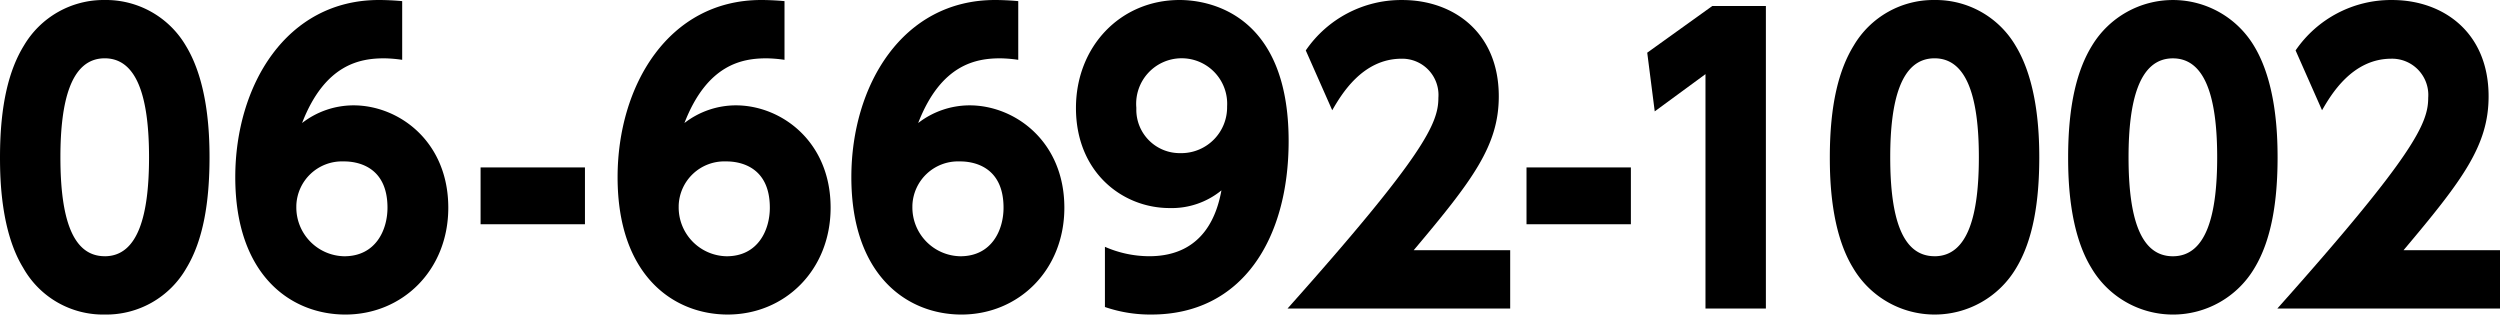
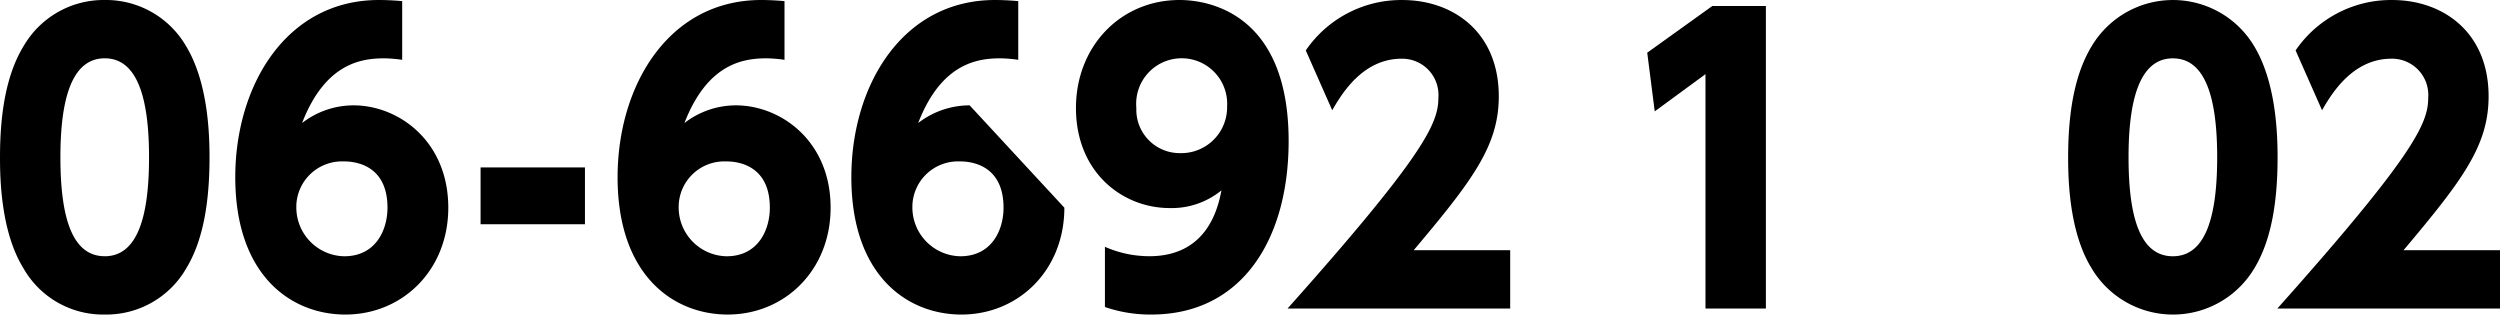
<svg xmlns="http://www.w3.org/2000/svg" viewBox="0 0 239.179 30.095">
  <g id="レイヤー_2" data-name="レイヤー 2">
    <g id="レイヤー_1-2" data-name="レイヤー 1">
      <path class="cls-1" d="M10.019,0A8.851,8.851,0,0,0,2.291,4.356C.891,6.624,0,9.935,0,15.047c0,2.123.1,7.127,2.223,10.582a8.767,8.767,0,0,0,7.8,4.464,8.829,8.829,0,0,0,7.8-4.428c1.642-2.7,2.223-6.407,2.223-10.618,0-2.52-.2-7.271-2.257-10.655A8.863,8.863,0,0,0,10.019,0Zm0,24.513c-3.077,0-4.24-3.6-4.24-9.467,0-5.328.991-9.467,4.24-9.467,3.043,0,4.24,3.6,4.24,9.467,0,5.4-.991,9.47-4.24,9.47Z" />
      <path class="cls-1" d="M33.825,10.079A8.047,8.047,0,0,0,28.9,11.771C31.09,6.117,34.475,5.58,36.768,5.58a12.876,12.876,0,0,1,1.71.144V.109C37.726.036,36.871,0,36.255,0,27.364,0,22.509,8.207,22.509,16.954c0,9.431,5.368,13.139,10.532,13.139,5.471,0,9.848-4.248,9.848-10.223C42.887,13.5,38.134,10.079,33.825,10.079Zm-.889,14.438a4.671,4.671,0,0,1-4.585-4.755l0-.105a4.367,4.367,0,0,1,4.513-4.214l.069,0c1.026,0,4.138.323,4.138,4.427C37.074,21.958,35.979,24.517,32.936,24.517Z" />
      <rect class="cls-1" x="45.978" y="16.018" width="9.985" height="5.436" />
      <path class="cls-1" d="M70.405,10.079a8.047,8.047,0,0,0-4.924,1.692c2.187-5.654,5.573-6.191,7.865-6.191a12.875,12.875,0,0,1,1.709.144V.109C74.3.036,73.449,0,72.832,0c-8.89,0-13.746,8.206-13.746,16.953,0,9.431,5.369,13.139,10.533,13.139,5.47,0,9.847-4.248,9.847-10.223C79.468,13.5,74.713,10.079,70.405,10.079Zm-.889,14.438a4.671,4.671,0,0,1-4.585-4.755l0-.105a4.367,4.367,0,0,1,4.513-4.214l.069,0c1.025,0,4.138.323,4.138,4.427C73.654,21.958,72.559,24.517,69.516,24.517Z" />
-       <path class="cls-1" d="M92.768,10.079a8.052,8.052,0,0,0-4.925,1.692C90.032,6.12,93.417,5.58,95.708,5.58a12.876,12.876,0,0,1,1.71.144V.109C96.665.036,95.811,0,95.2,0,86.305,0,81.45,8.207,81.45,16.954c0,9.431,5.368,13.139,10.531,13.139,5.471,0,9.848-4.248,9.848-10.223C101.826,13.5,97.073,10.079,92.768,10.079Zm-.893,14.438a4.671,4.671,0,0,1-4.585-4.755l0-.105a4.367,4.367,0,0,1,4.513-4.214l.069,0c1.027,0,4.138.323,4.138,4.427C96.013,21.958,94.919,24.517,91.875,24.517Z" />
+       <path class="cls-1" d="M92.768,10.079a8.052,8.052,0,0,0-4.925,1.692C90.032,6.12,93.417,5.58,95.708,5.58a12.876,12.876,0,0,1,1.71.144V.109C96.665.036,95.811,0,95.2,0,86.305,0,81.45,8.207,81.45,16.954c0,9.431,5.368,13.139,10.531,13.139,5.471,0,9.848-4.248,9.848-10.223Zm-.893,14.438a4.671,4.671,0,0,1-4.585-4.755l0-.105a4.367,4.367,0,0,1,4.513-4.214l.069,0c1.027,0,4.138.323,4.138,4.427C96.013,21.958,94.919,24.517,91.875,24.517Z" />
      <path class="cls-1" d="M112.856,0c-5.676,0-9.917,4.463-9.917,10.33,0,6.156,4.447,9.575,8.96,9.575a7.512,7.512,0,0,0,4.958-1.692c-.376,2.016-1.539,6.3-6.907,6.3a10.6,10.6,0,0,1-4.24-.9v5.759a13.307,13.307,0,0,0,4.445.72c8.72,0,13.131-7.271,13.131-16.594C123.286,1.153,115.489,0,112.856,0Zm.069,14.65a4.151,4.151,0,0,1-4.211-4.09c0-.089,0-.177,0-.266a4.354,4.354,0,1,1,8.685-.108,4.387,4.387,0,0,1-4.308,4.465C113.039,14.653,112.982,14.653,112.925,14.651Z" />
      <path class="cls-1" d="M143.391,9.217c0-6.12-4.343-9.215-9.233-9.215a11.064,11.064,0,0,0-9.232,4.823l2.53,5.723c.855-1.475,2.872-4.931,6.634-4.931a3.469,3.469,0,0,1,3.532,3.405c0,.113,0,.226-.01.339,0,2.411-1.3,5.435-14.43,20.156h21.3V23.938H135.25C140.894,17.242,143.391,13.931,143.391,9.217Z" />
-       <rect class="cls-1" x="146.044" y="16.018" width="9.985" height="5.436" />
      <polygon class="cls-1" points="157.593 5.04 158.311 10.655 163.166 7.092 163.166 29.516 168.945 29.516 168.945 0.576 163.816 0.576 157.593 5.04" />
-       <path class="cls-1" d="M185.081,0a8.851,8.851,0,0,0-7.728,4.355c-1.4,2.268-2.291,5.579-2.291,10.691,0,2.123.1,7.127,2.223,10.582a9.058,9.058,0,0,0,15.593.036c1.641-2.7,2.223-6.407,2.223-10.618,0-2.52-.206-7.271-2.257-10.655A8.865,8.865,0,0,0,185.081,0Zm0,24.513c-3.077,0-4.24-3.6-4.24-9.467,0-5.328.992-9.467,4.24-9.467,3.044,0,4.24,3.6,4.24,9.467,0,5.4-.991,9.47-4.24,9.47Z" />
      <path class="cls-1" d="M215.644,4.392a9.047,9.047,0,0,0-15.491-.036c-1.4,2.268-2.291,5.579-2.291,10.691,0,2.123.1,7.127,2.223,10.582a9.058,9.058,0,0,0,15.593.036c1.64-2.7,2.222-6.407,2.222-10.618C217.9,12.527,217.7,7.776,215.644,4.392Zm-7.763,20.125c-3.077,0-4.24-3.6-4.24-9.467,0-5.328.992-9.467,4.24-9.467,3.044,0,4.24,3.6,4.24,9.467C212.121,20.446,211.13,24.517,207.881,24.517Z" />
      <path class="cls-1" d="M229.95,23.938c5.642-6.7,8.138-10.007,8.138-14.722,0-6.12-4.343-9.215-9.233-9.215a11.065,11.065,0,0,0-9.232,4.823l2.53,5.723c.855-1.475,2.872-4.931,6.634-4.931a3.47,3.47,0,0,1,3.533,3.406c0,.113,0,.226-.01.338,0,2.411-1.3,5.435-14.431,20.156h21.3V23.938Z" />
    </g>
  </g>
</svg>